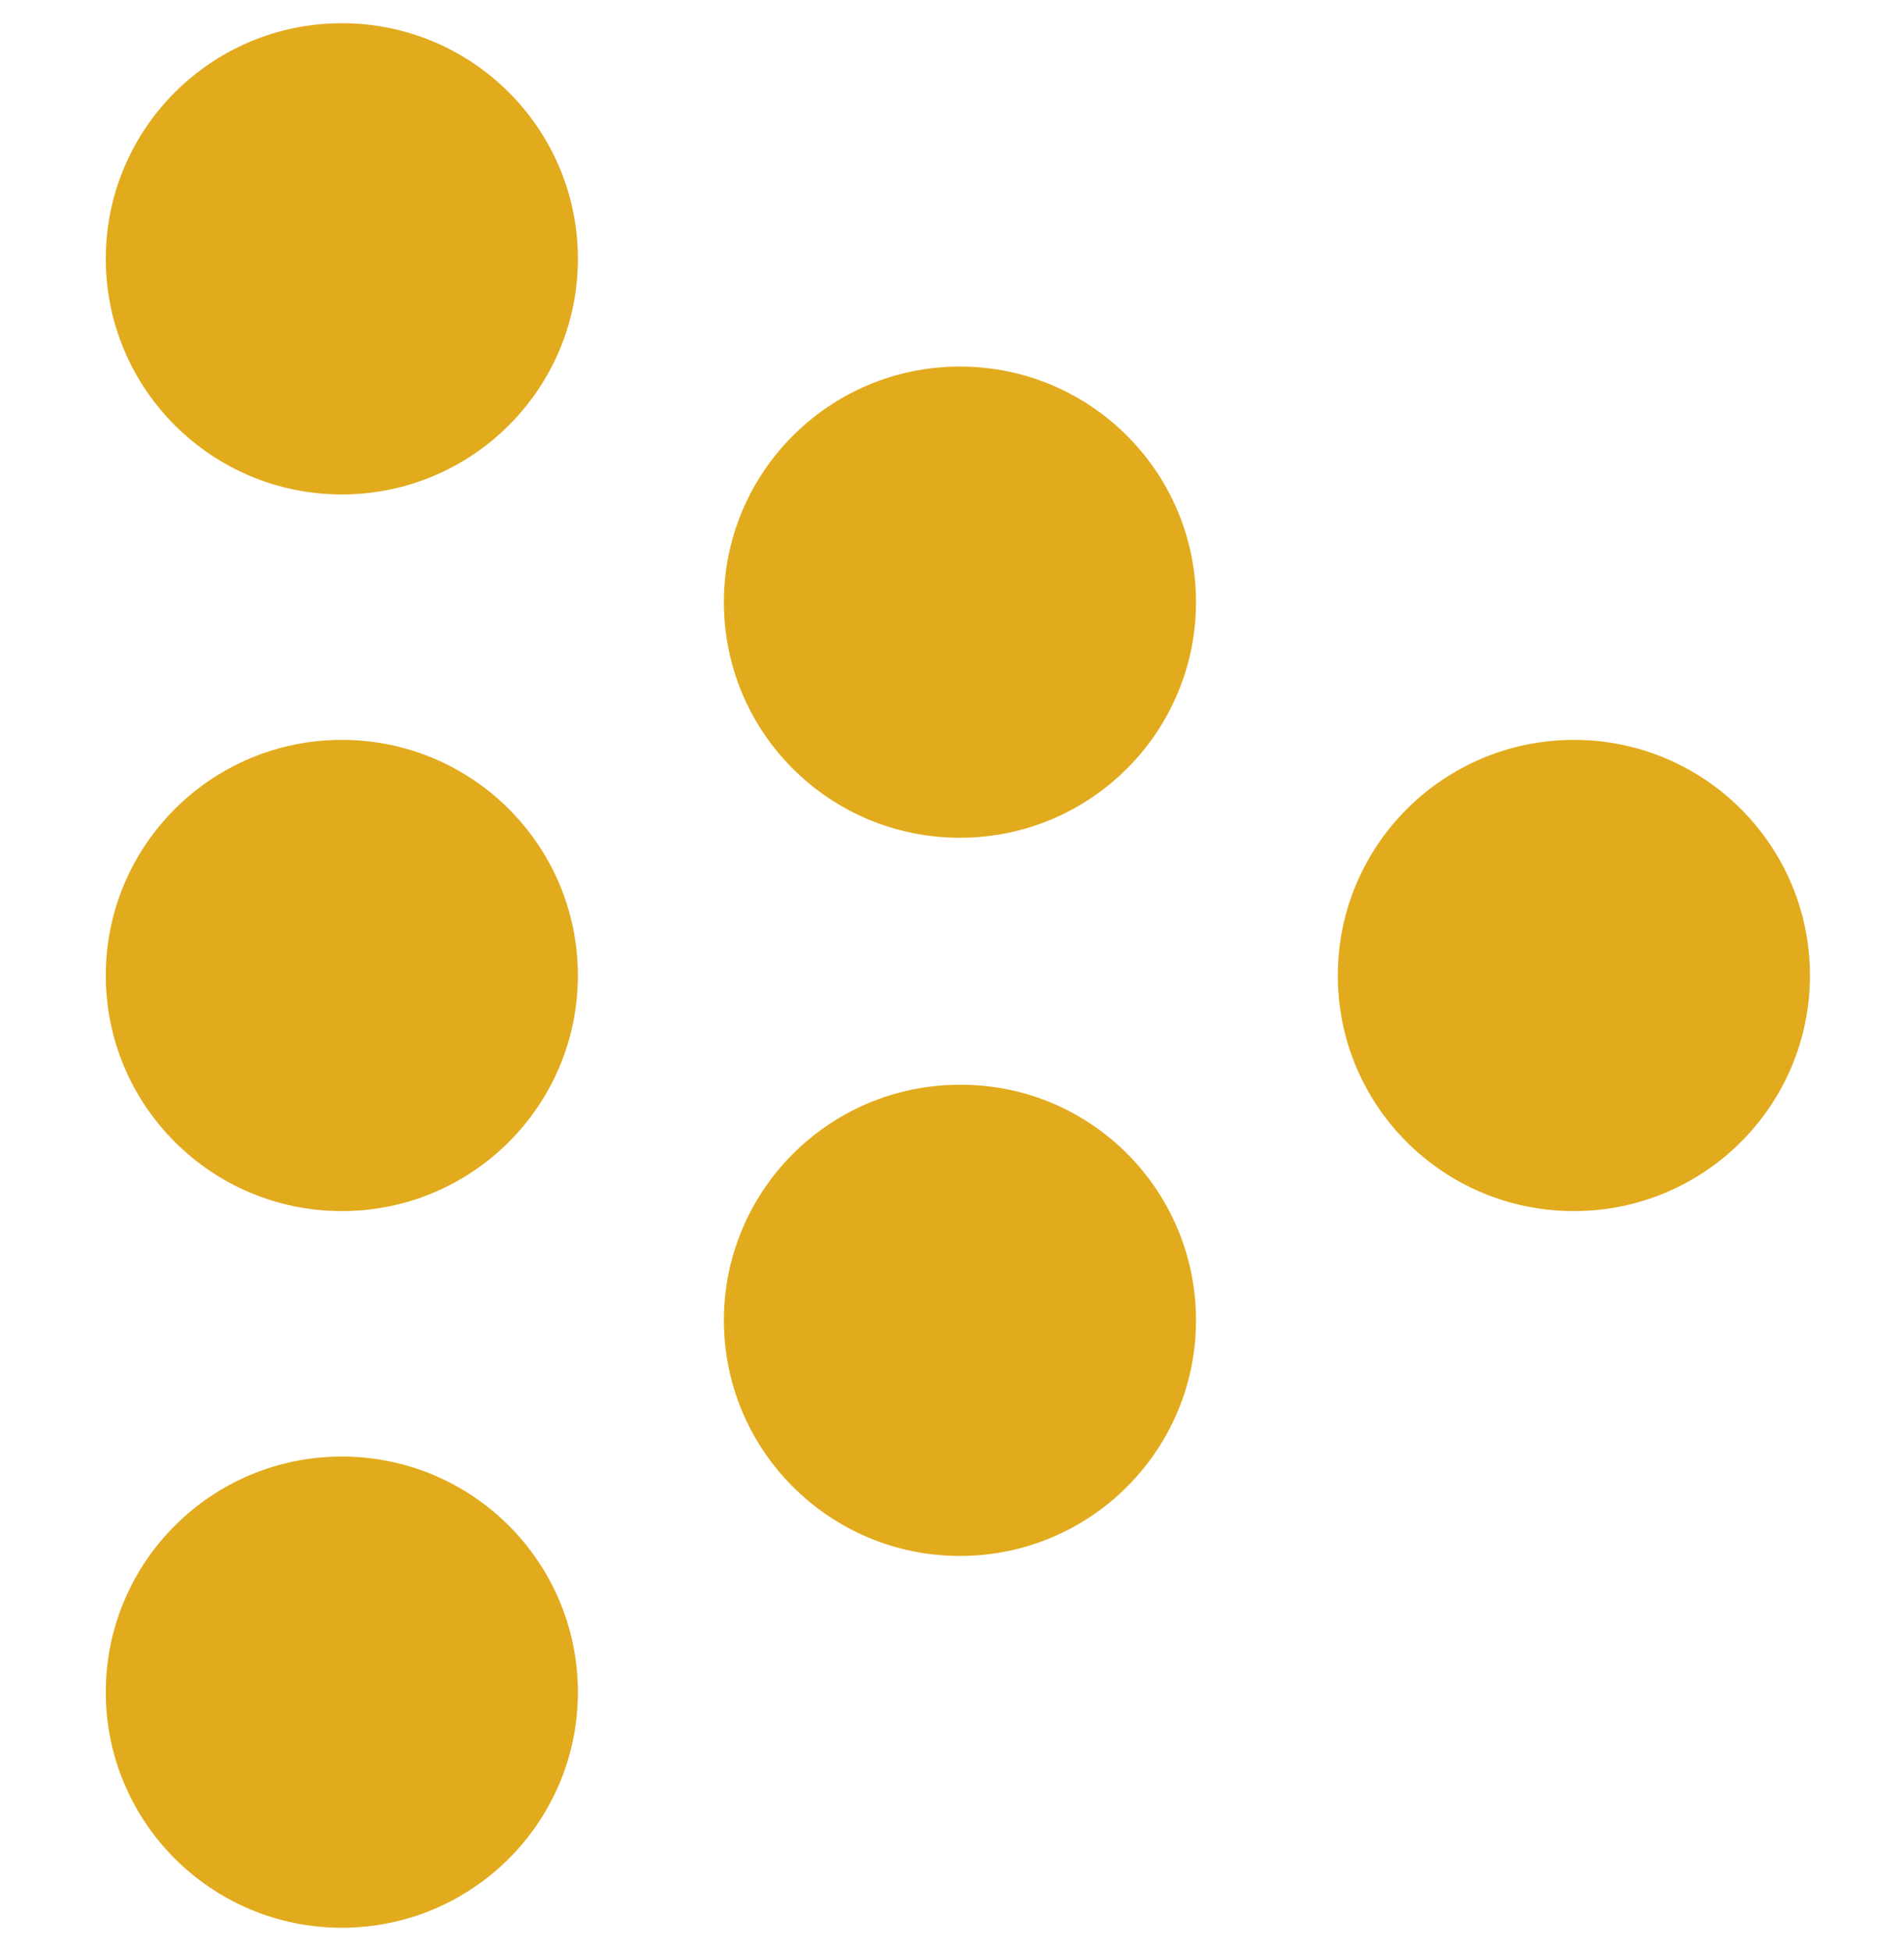
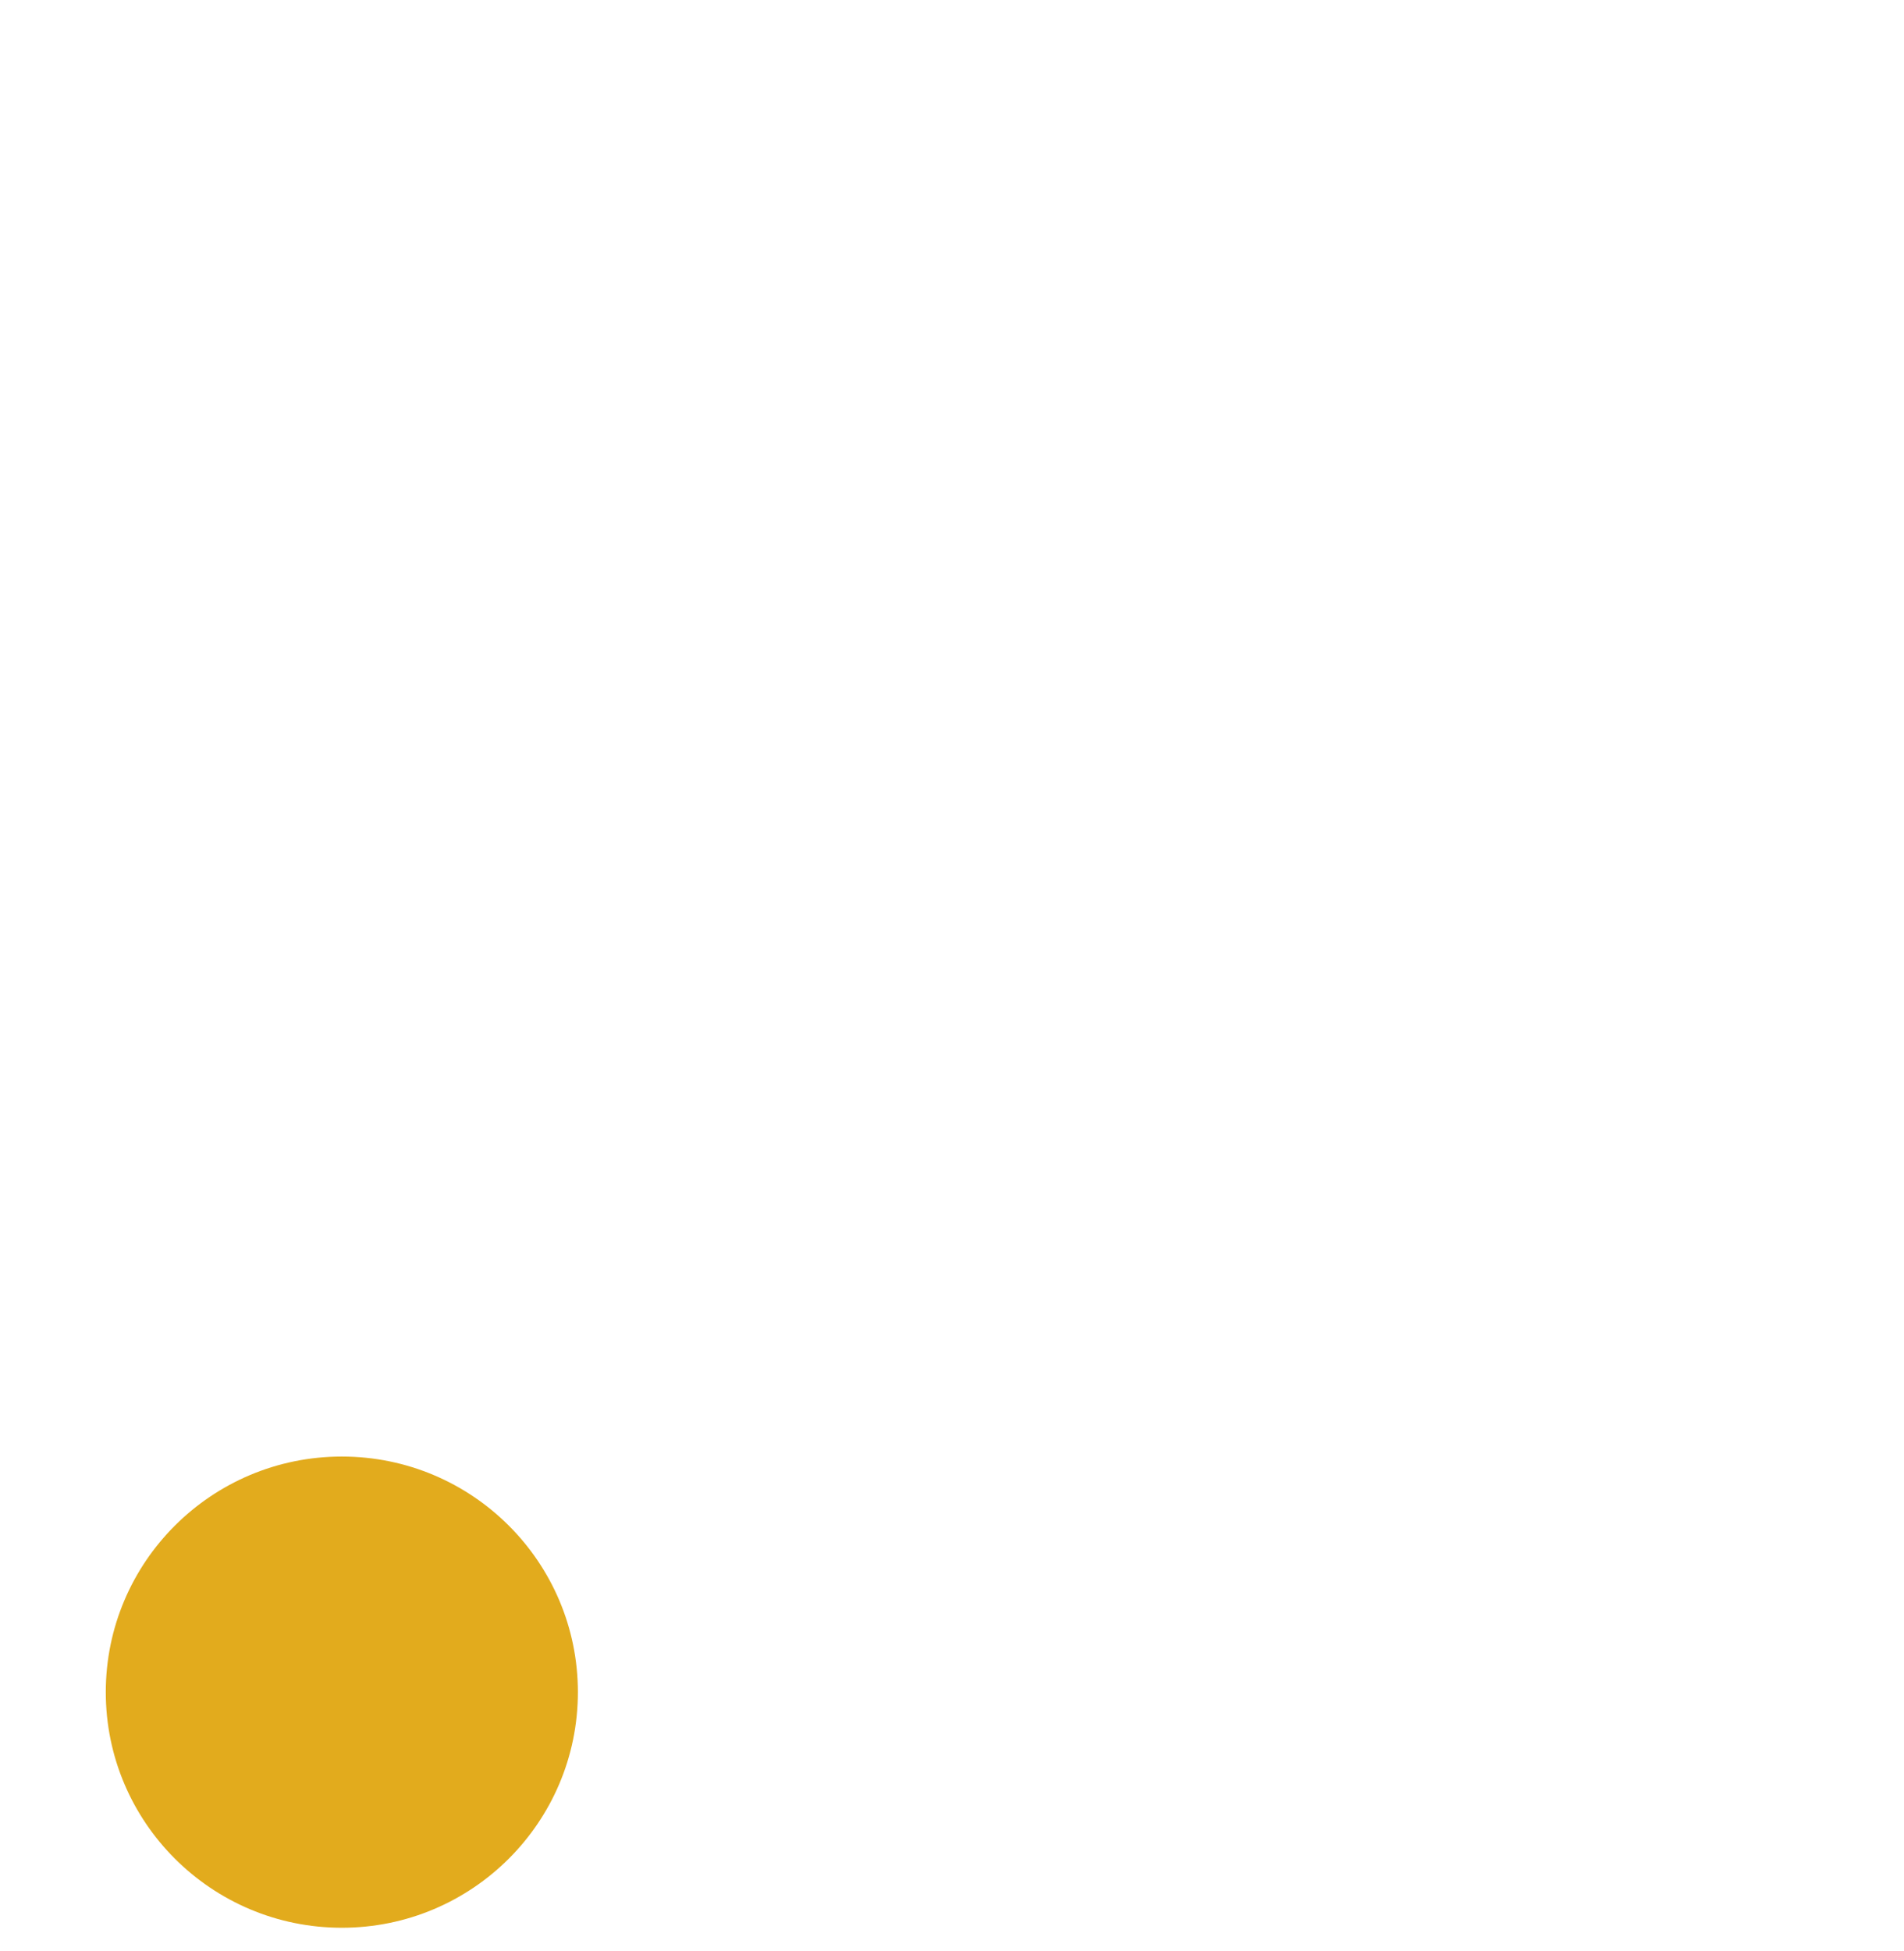
<svg xmlns="http://www.w3.org/2000/svg" width="41" height="42" viewBox="0 0 41 42" fill="none">
-   <path d="M7.361 10.644C10.17 10.644 12.444 8.37 12.444 5.572C12.444 2.774 10.17 0.5 7.361 0.5C4.552 0.5 2.278 2.774 2.278 5.572C2.278 8.37 4.552 10.644 7.361 10.644Z" fill="#E2AB1D" />
-   <path d="M20.671 18.035C23.48 18.035 25.754 15.761 25.754 12.963C25.754 10.165 23.48 7.891 20.671 7.891C17.862 7.891 15.588 10.165 15.588 12.963C15.588 15.772 17.862 18.035 20.671 18.035Z" fill="#E2AB1D" />
-   <path d="M25.754 28.424C25.754 31.222 23.48 33.496 20.671 33.496C17.862 33.496 15.588 31.222 15.588 28.424C15.588 25.626 17.862 23.352 20.671 23.352C23.48 23.341 25.754 25.615 25.754 28.424Z" fill="#E2AB1D" />
-   <path d="M33.892 26.072C36.701 26.072 38.975 23.798 38.975 21C38.975 18.202 36.701 15.928 33.892 15.928C31.083 15.928 28.808 18.202 28.808 21C28.808 23.809 31.083 26.072 33.892 26.072Z" fill="#E2AB1D" />
-   <path d="M12.444 21C12.444 23.798 10.17 26.072 7.361 26.072C4.552 26.072 2.278 23.798 2.278 21C2.278 18.202 4.552 15.928 7.361 15.928C10.17 15.928 12.444 18.202 12.444 21Z" fill="#E2AB1D" />
  <path d="M7.361 41.5C10.17 41.5 12.444 39.226 12.444 36.428C12.444 33.63 10.17 31.356 7.361 31.356C4.552 31.356 2.278 33.63 2.278 36.428C2.278 39.226 4.552 41.5 7.361 41.5Z" fill="#E2AB1D" />
</svg>